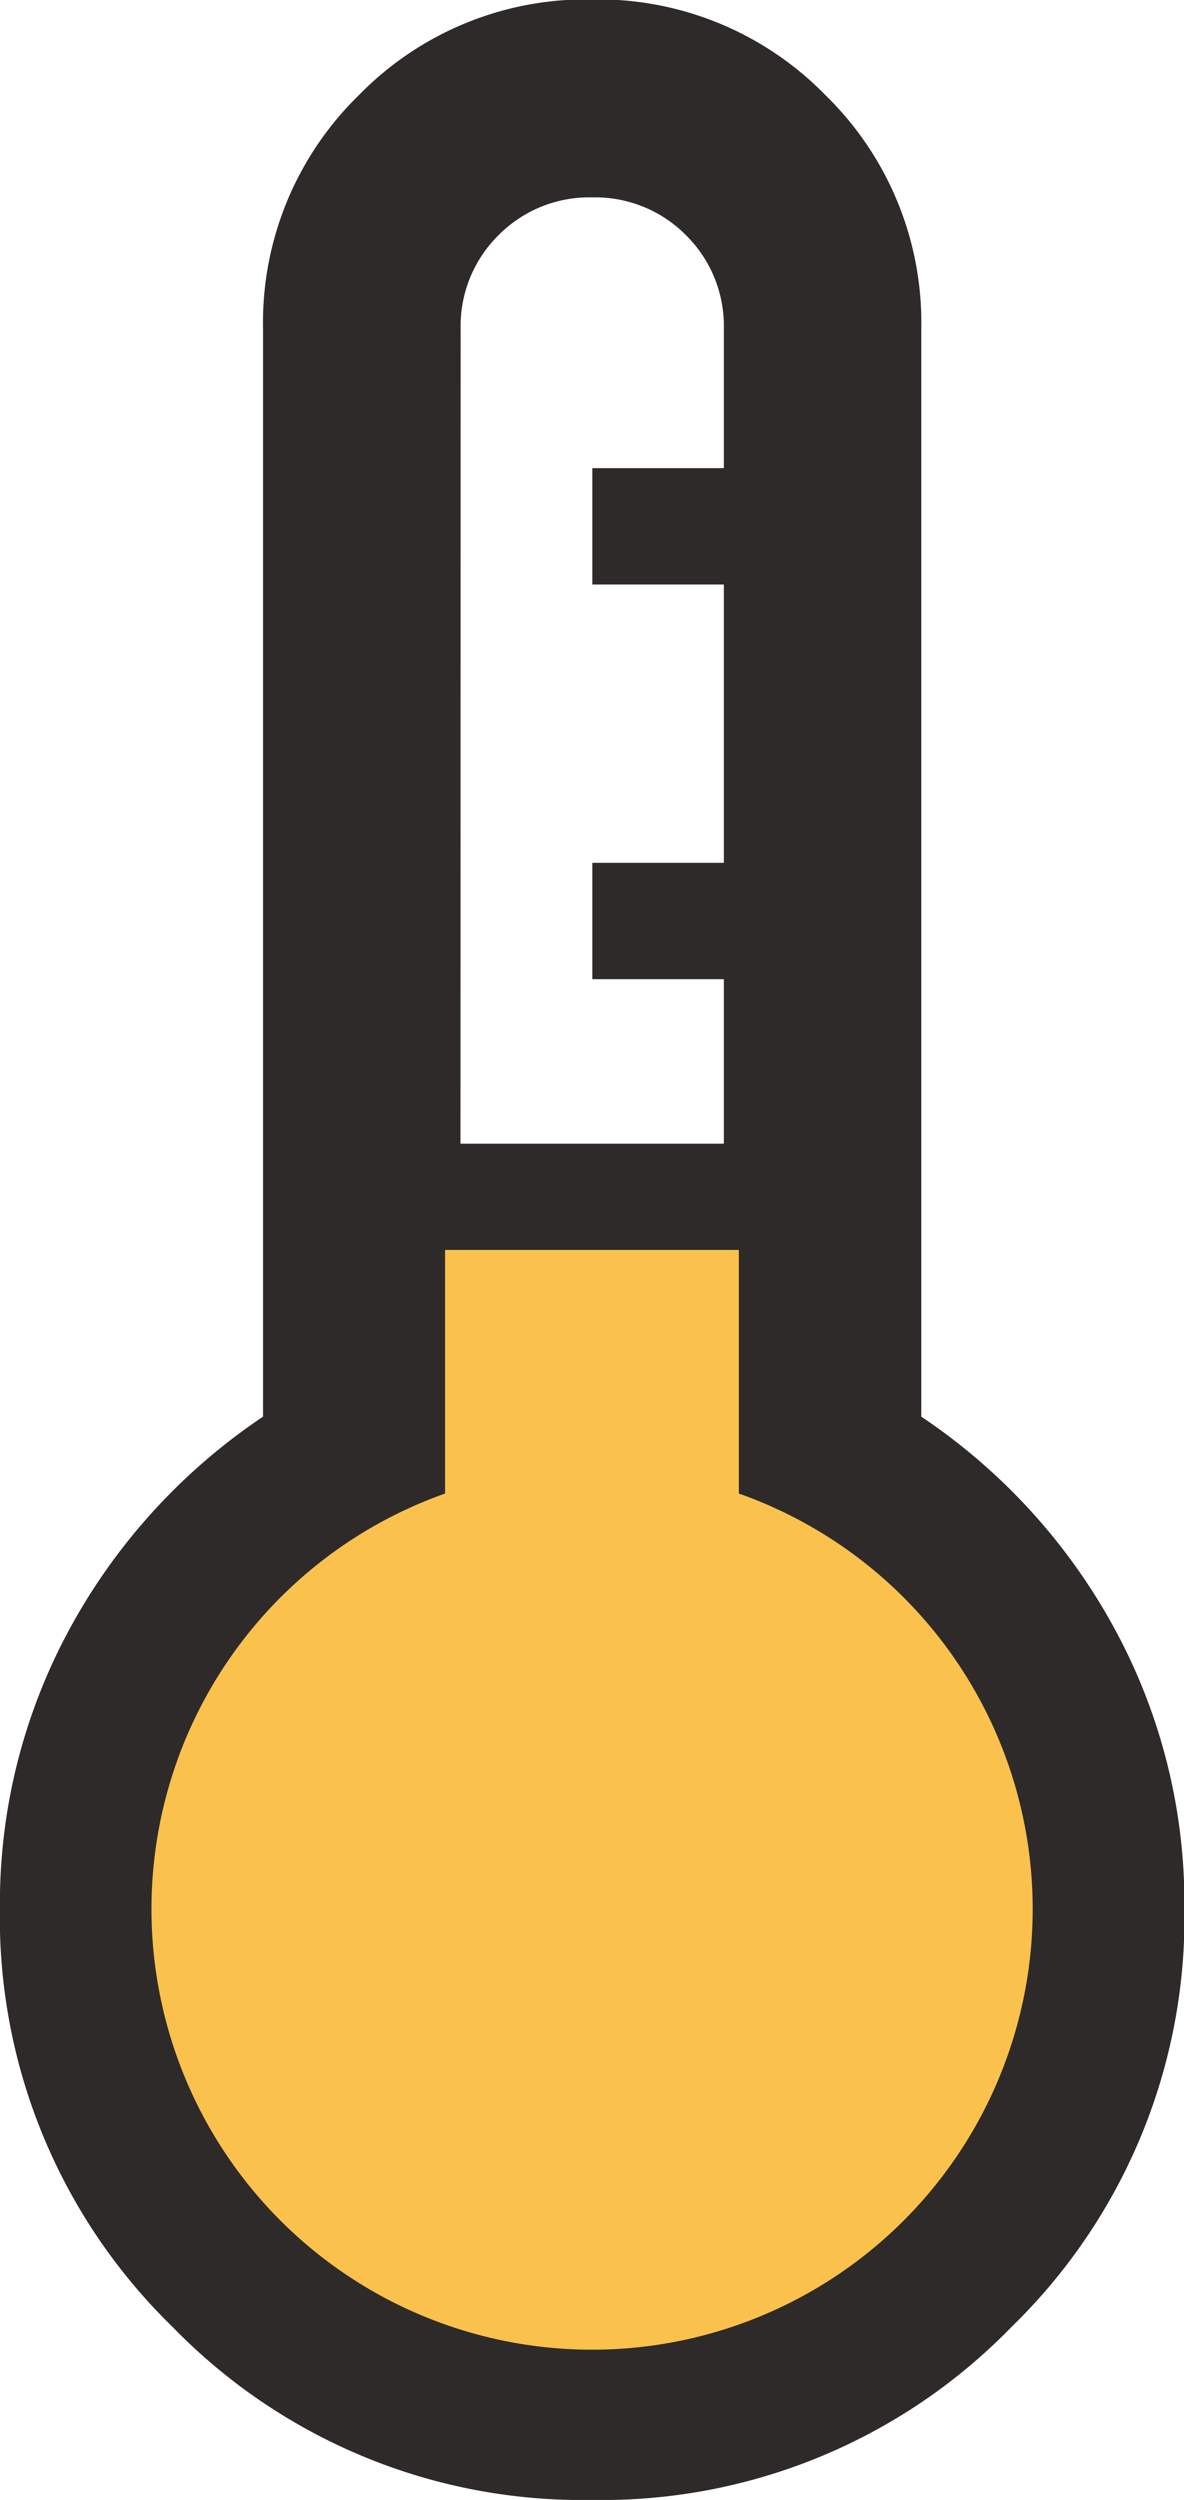
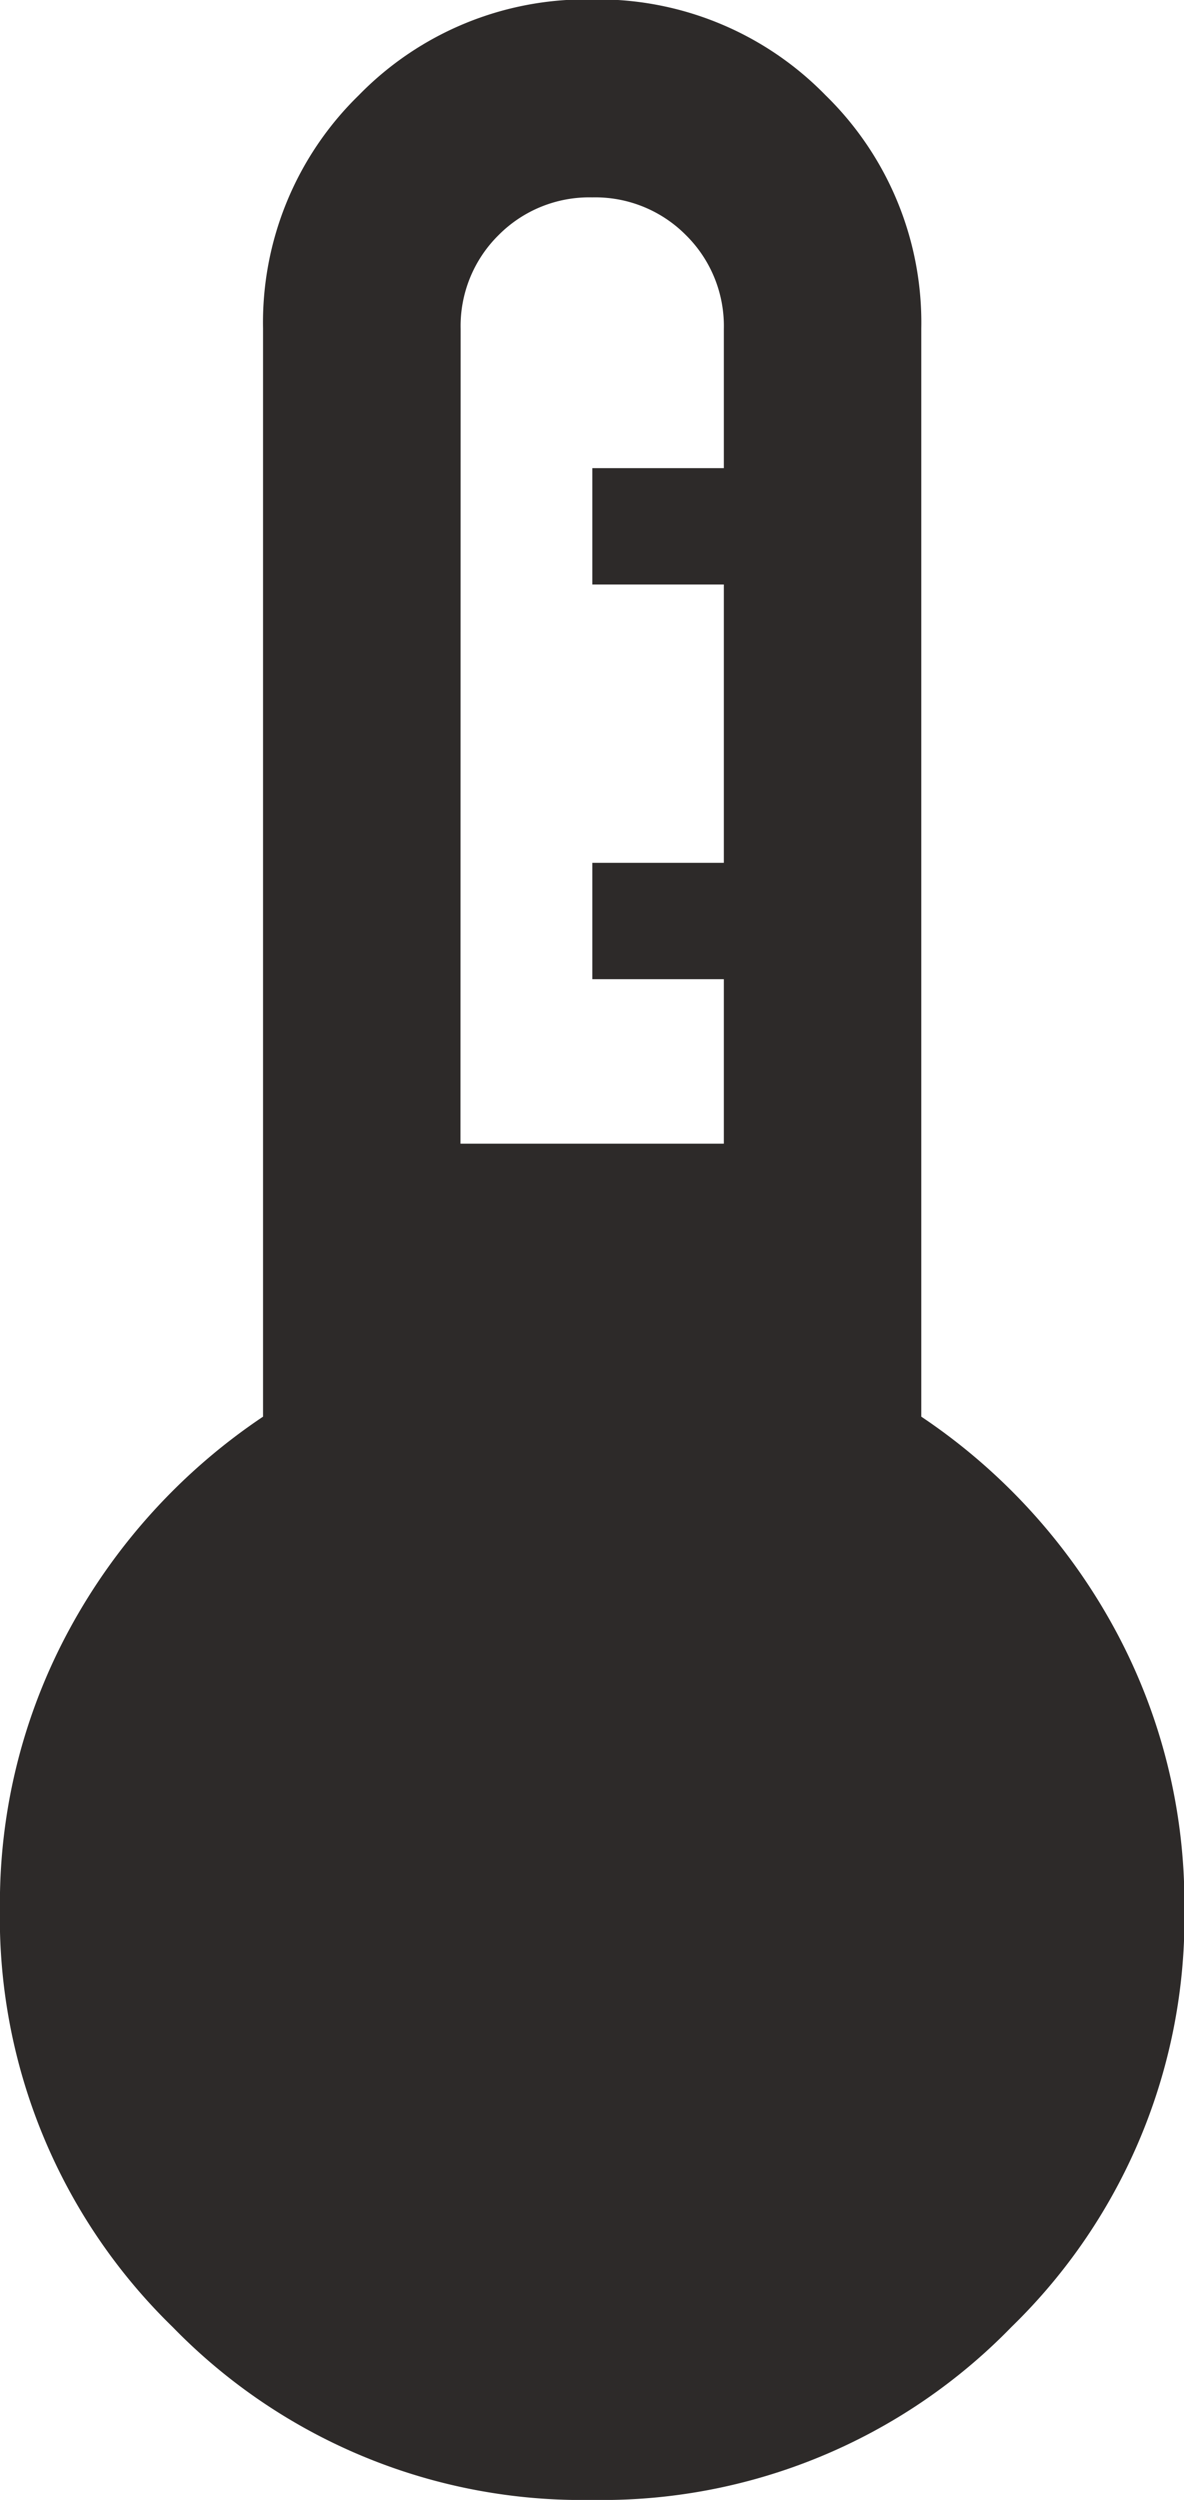
<svg xmlns="http://www.w3.org/2000/svg" width="14.836" height="31.321" viewBox="0 0 14.836 31.321">
  <g id="Groupe_70204" data-name="Groupe 70204" transform="translate(-564.089 -381.301)">
    <path id="device_thermostat_FILL0_wght300_GRAD0_opsz24" d="M307.419-828.678a7.153,7.153,0,0,1-5.253-2.165A7.153,7.153,0,0,1,300-836.1a7.2,7.2,0,0,1,.873-3.49,7.518,7.518,0,0,1,2.424-2.66v-13.632a3.978,3.978,0,0,1,1.2-2.924,3.978,3.978,0,0,1,2.924-1.2,3.978,3.978,0,0,1,2.924,1.2,3.978,3.978,0,0,1,1.2,2.924v13.632a7.517,7.517,0,0,1,2.424,2.66,7.2,7.2,0,0,1,.873,3.49,7.153,7.153,0,0,1-2.165,5.253A7.153,7.153,0,0,1,307.419-828.678Zm-1.648-16.992h3.3v-2.061h-1.648v-1.458h1.648v-3.487h-1.648v-1.458h1.648v-1.744a1.6,1.6,0,0,0-.474-1.174,1.6,1.6,0,0,0-1.175-.474,1.6,1.6,0,0,0-1.175.474,1.6,1.6,0,0,0-.474,1.174Z" transform="translate(264.088 1241.3)" fill="#2d2a29" />
-     <path id="Union_22" data-name="Union 22" d="M0,8.259A5.523,5.523,0,0,1,3.679,3.052V0H7.36V3.052A5.521,5.521,0,1,1,0,8.259Z" transform="translate(565.987 396.961)" fill="#fac14d" />
  </g>
</svg>